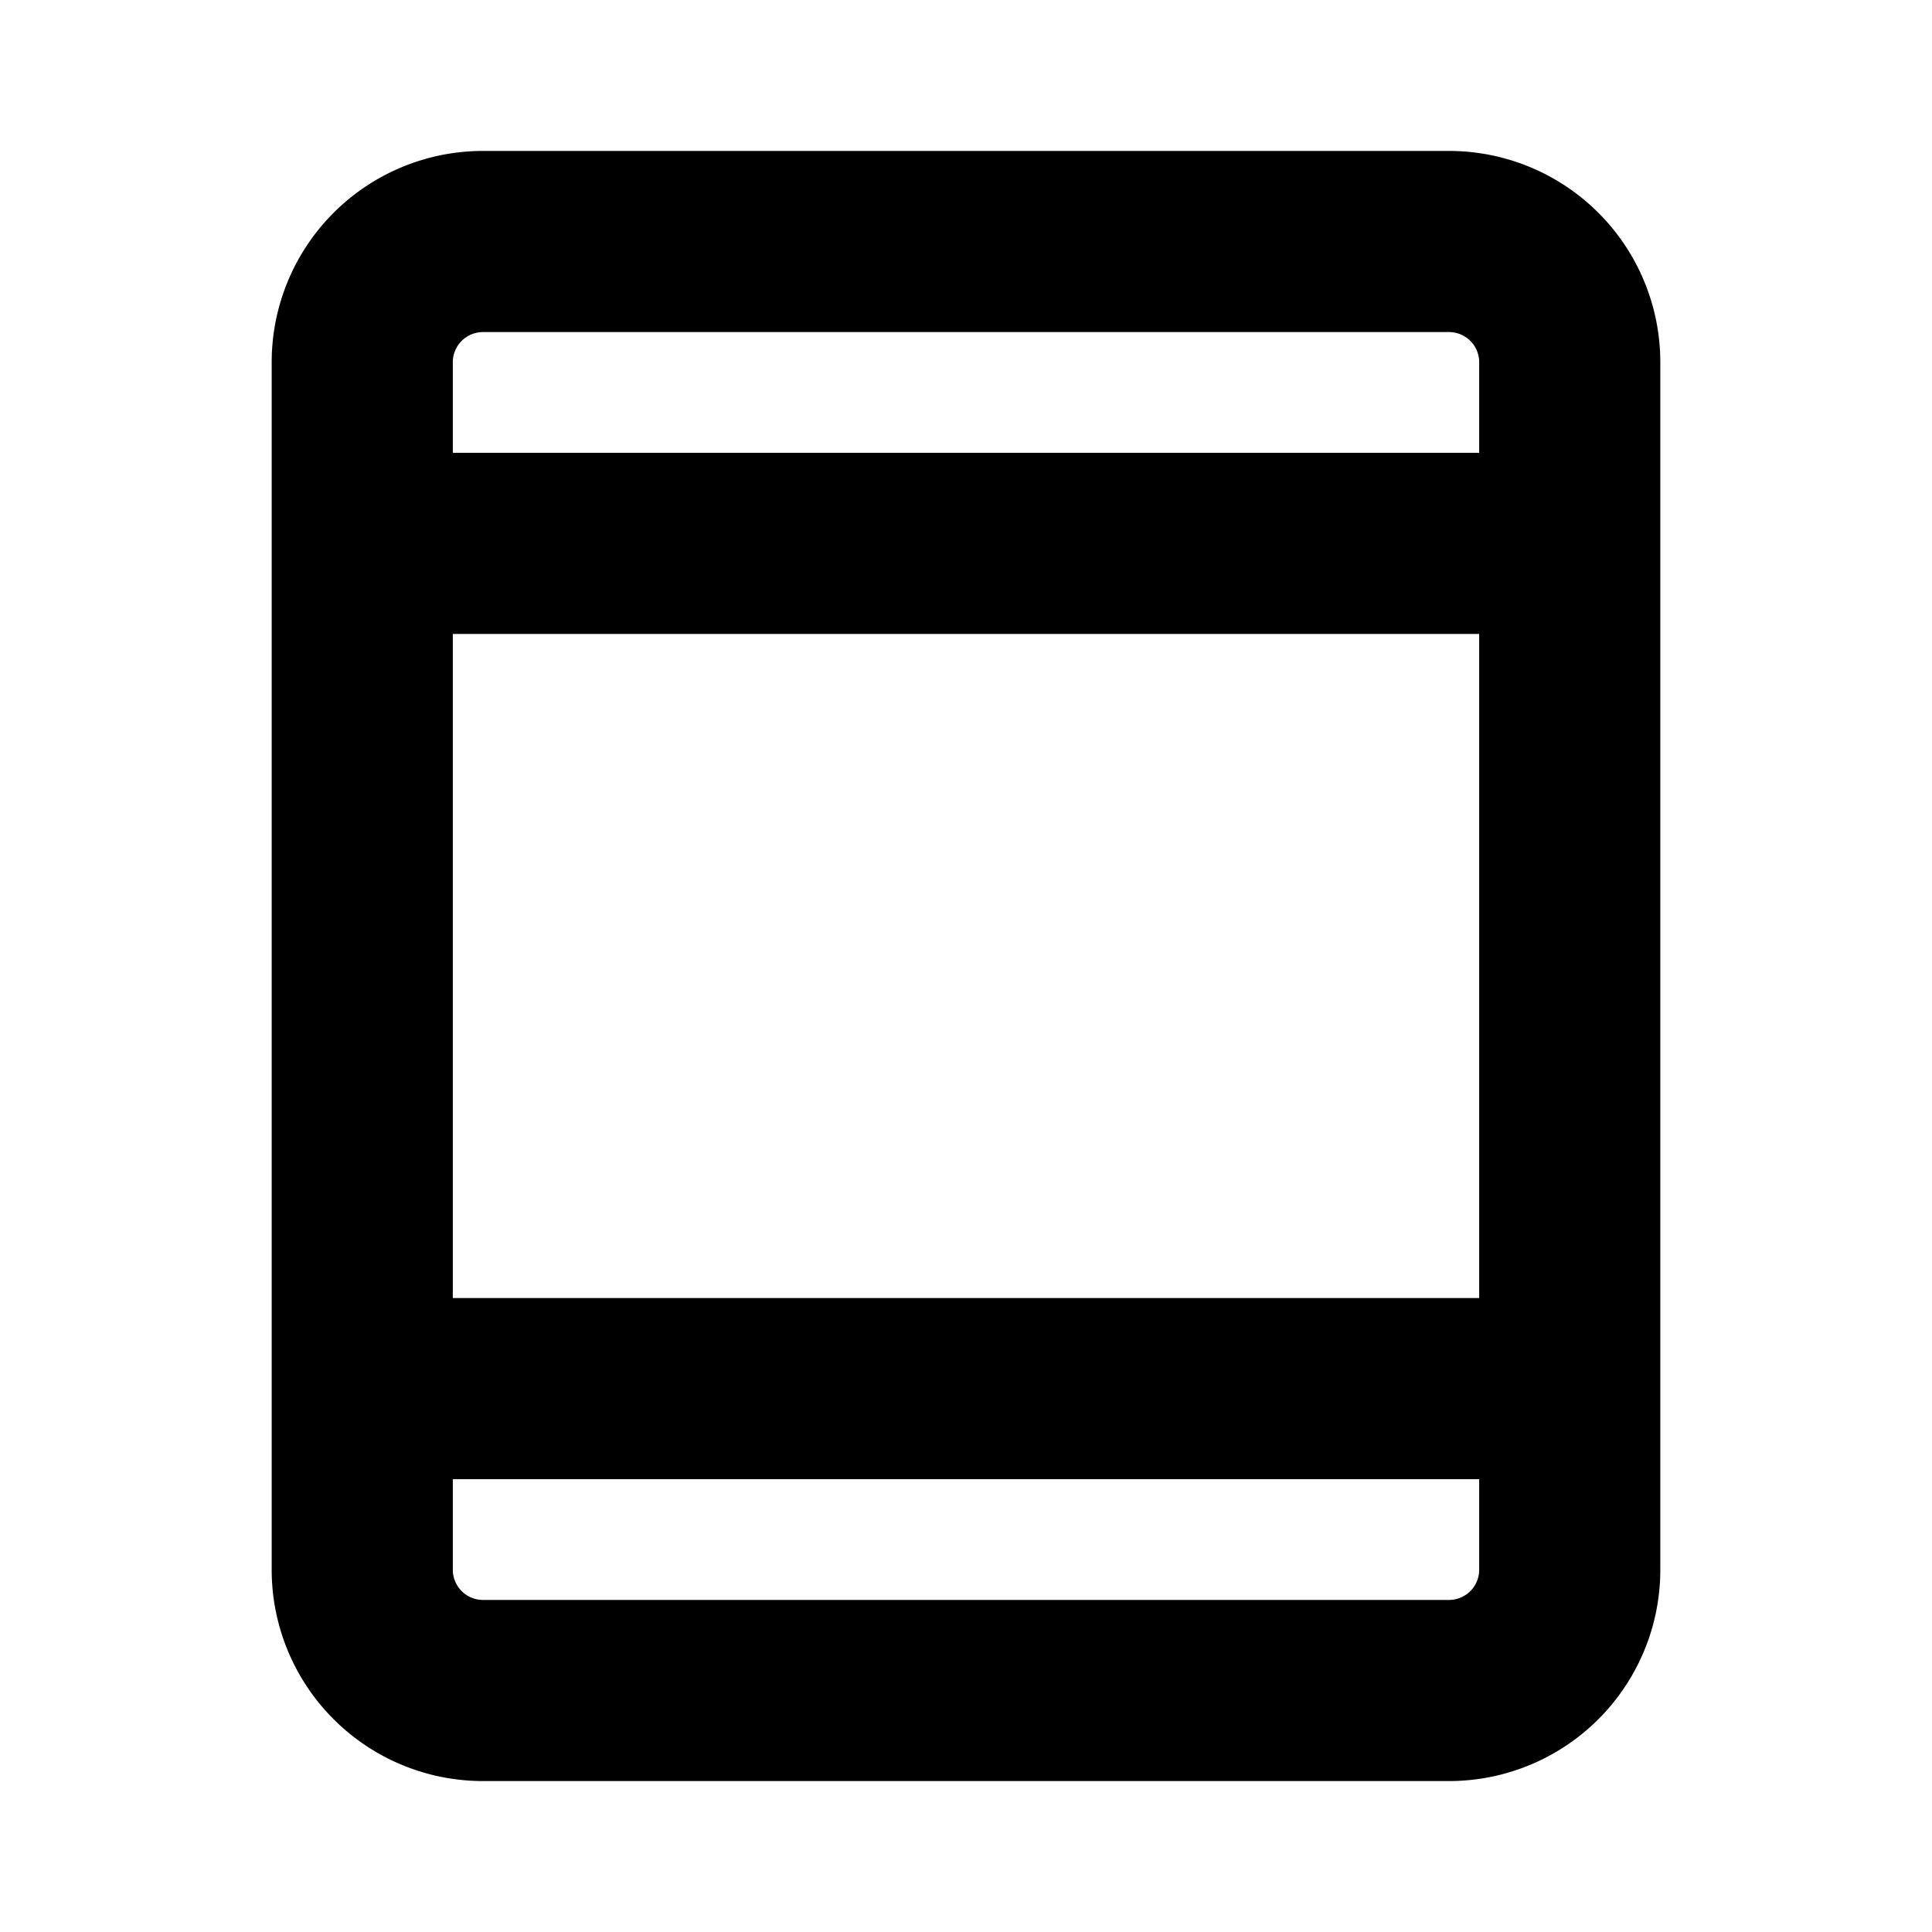
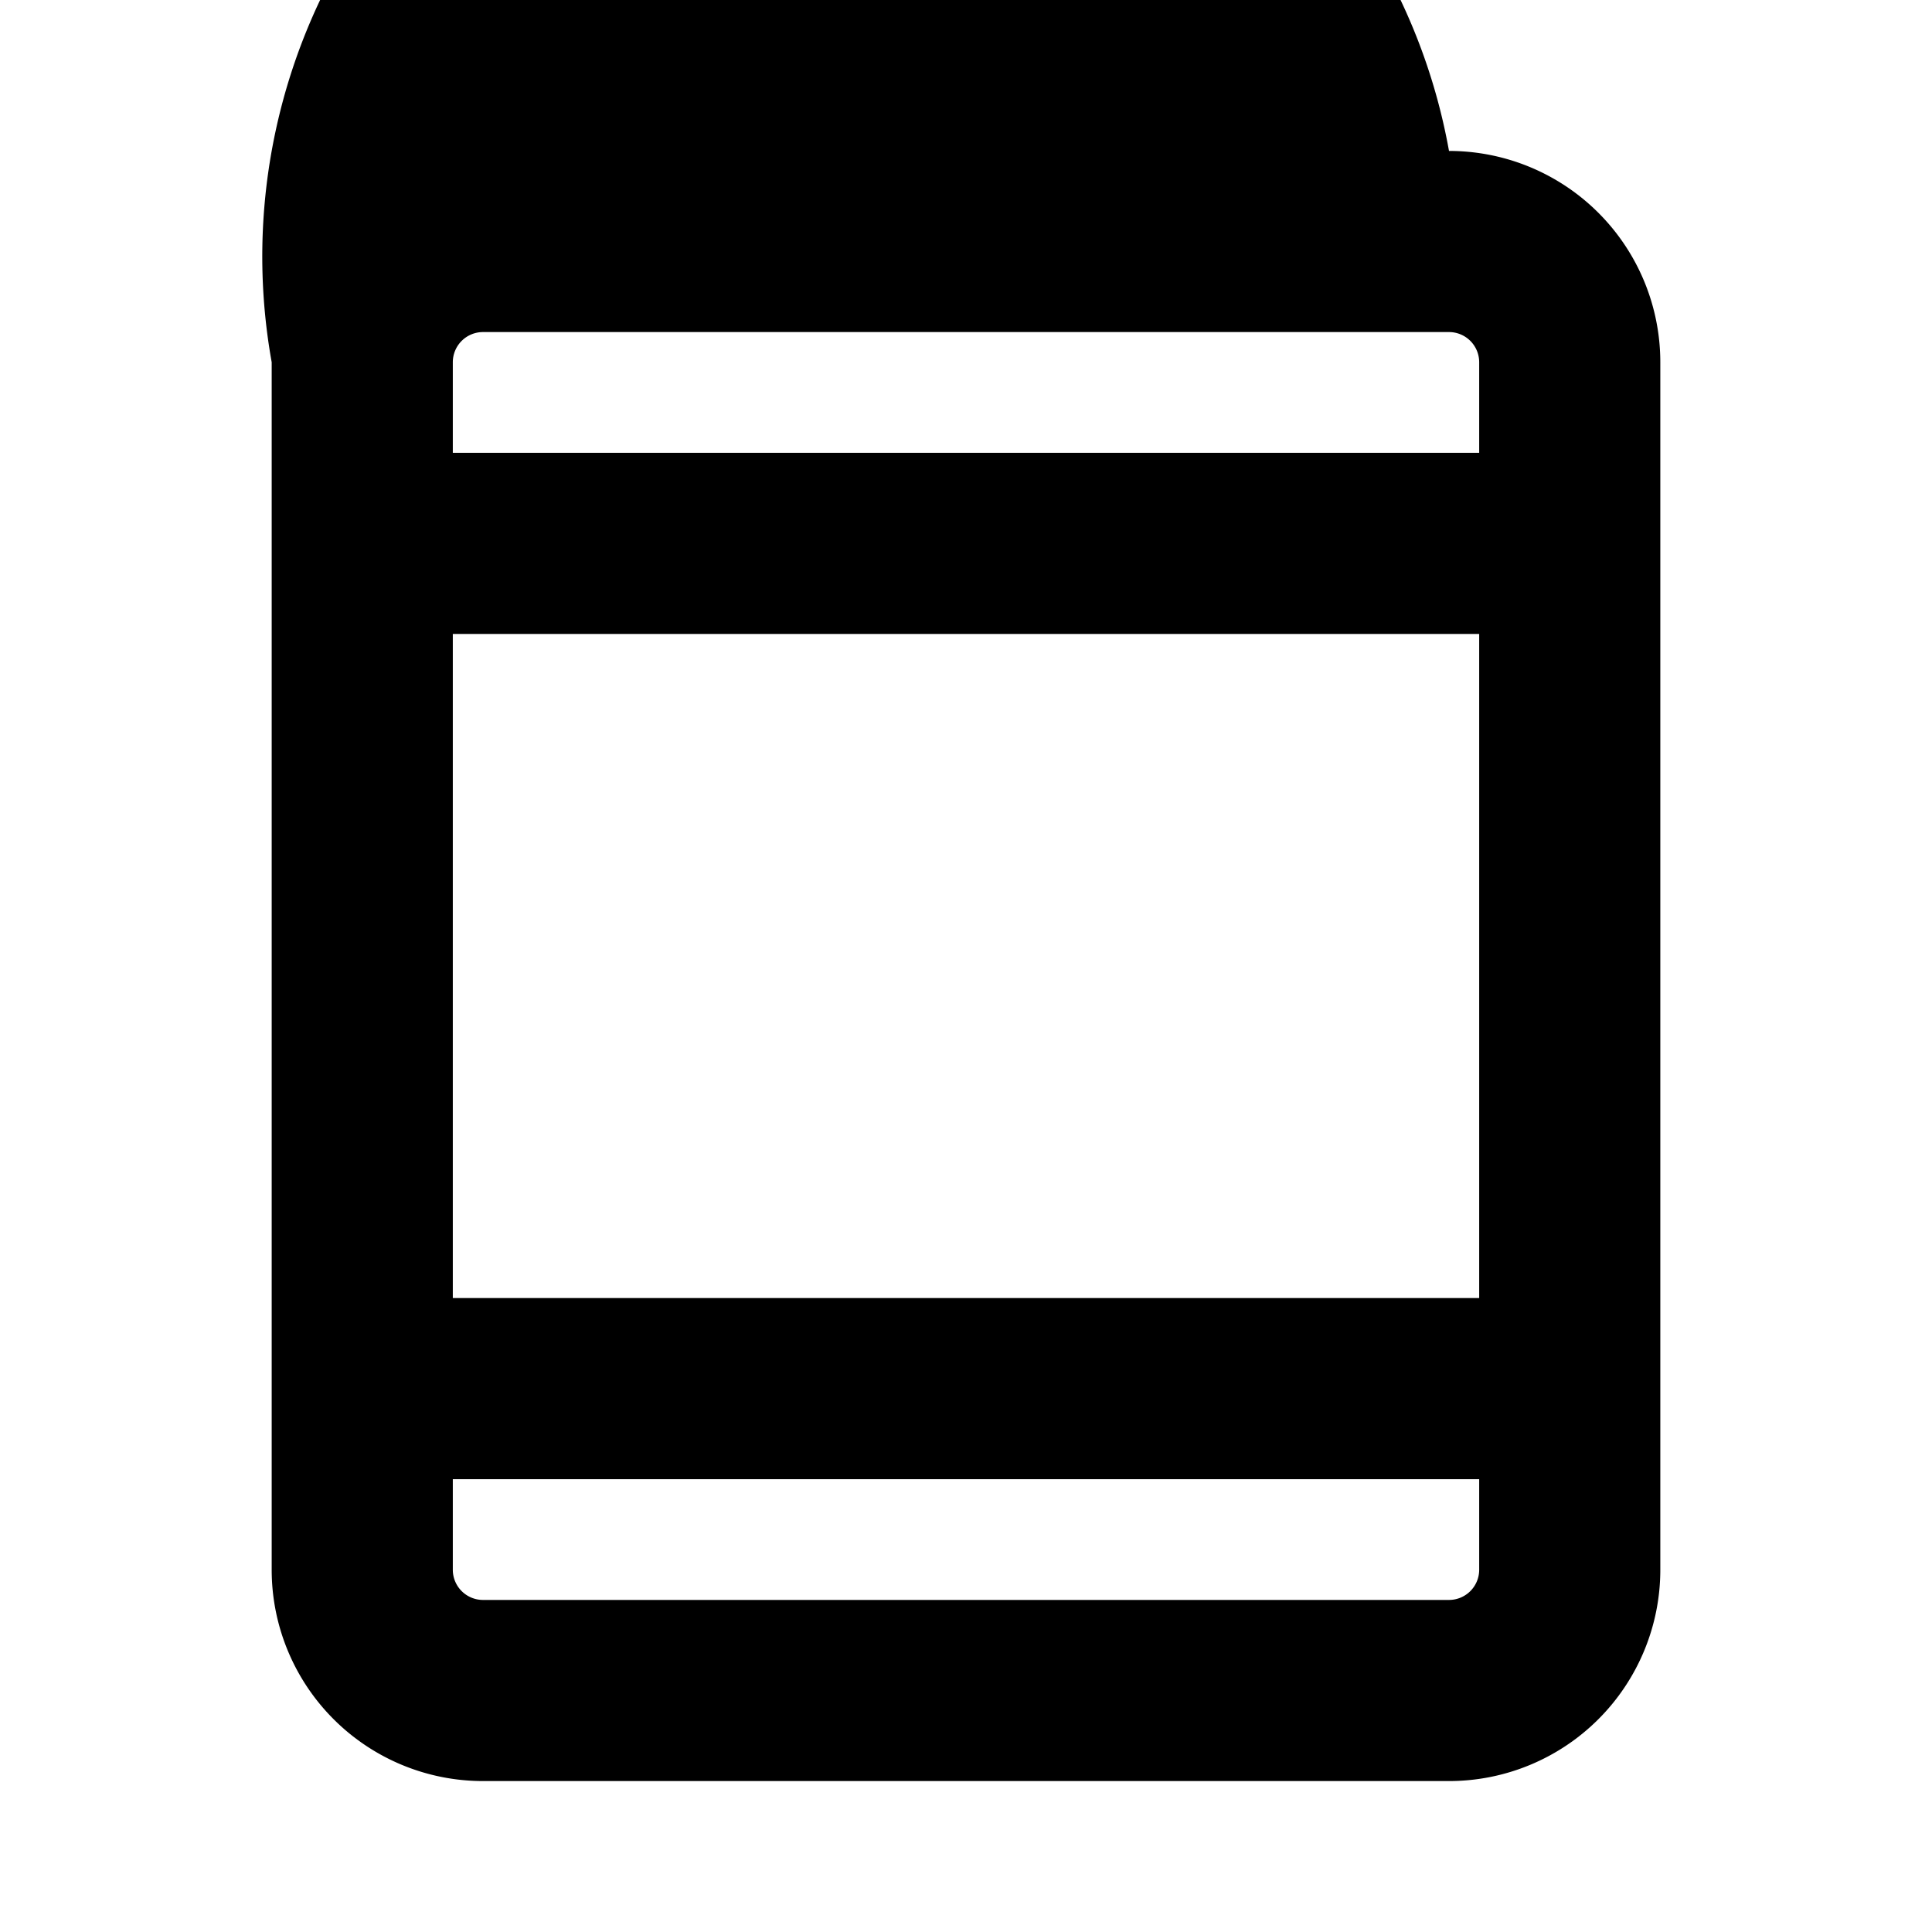
<svg xmlns="http://www.w3.org/2000/svg" viewBox="0 0 256 256" fill="currentColor">
-   <path d="M192,20H64A28,28,0,0,0,36,48V208a28,28,0,0,0,28,28H192a28,28,0,0,0,28-28V48A28,28,0,0,0,192,20ZM60,84H196v88H60Zm4-40H192a4,4,0,0,1,4,4V60H60V48A4,4,0,0,1,64,44ZM192,212H64a4,4,0,0,1-4-4V196H196v12A4,4,0,0,1,192,212Z" />
+   <path d="M192,20A28,28,0,0,0,36,48V208a28,28,0,0,0,28,28H192a28,28,0,0,0,28-28V48A28,28,0,0,0,192,20ZM60,84H196v88H60Zm4-40H192a4,4,0,0,1,4,4V60H60V48A4,4,0,0,1,64,44ZM192,212H64a4,4,0,0,1-4-4V196H196v12A4,4,0,0,1,192,212Z" />
</svg>